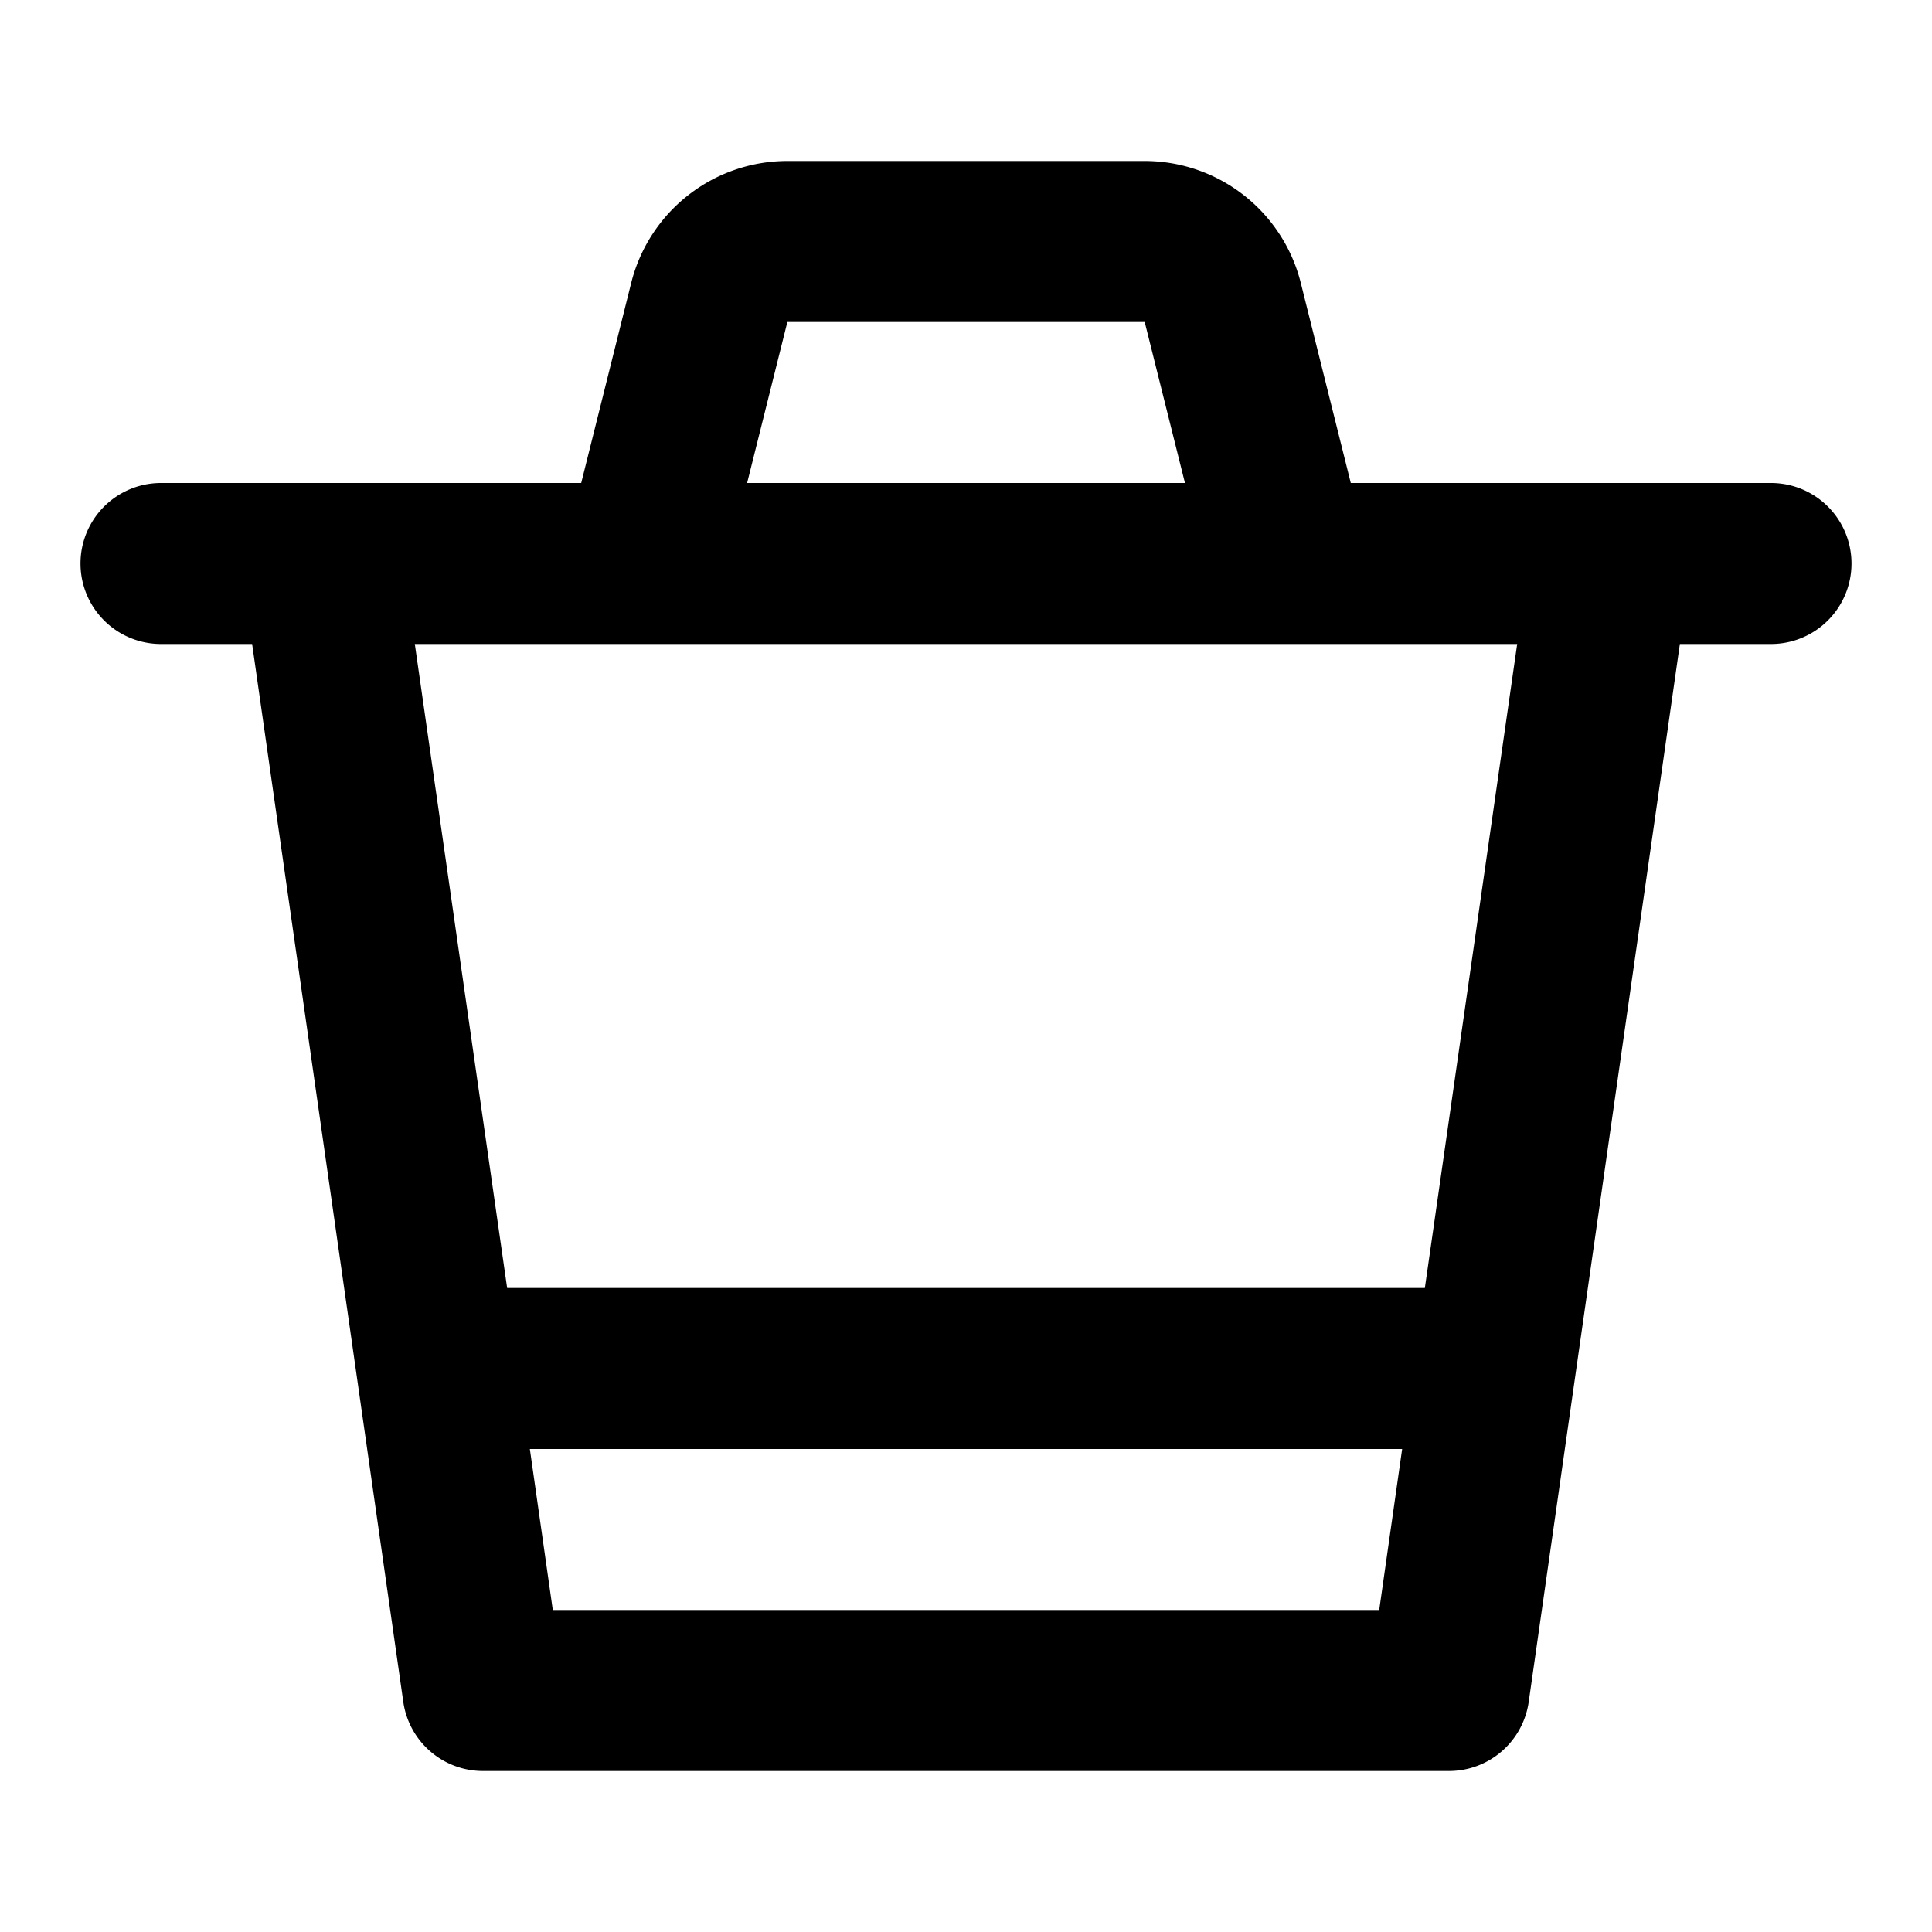
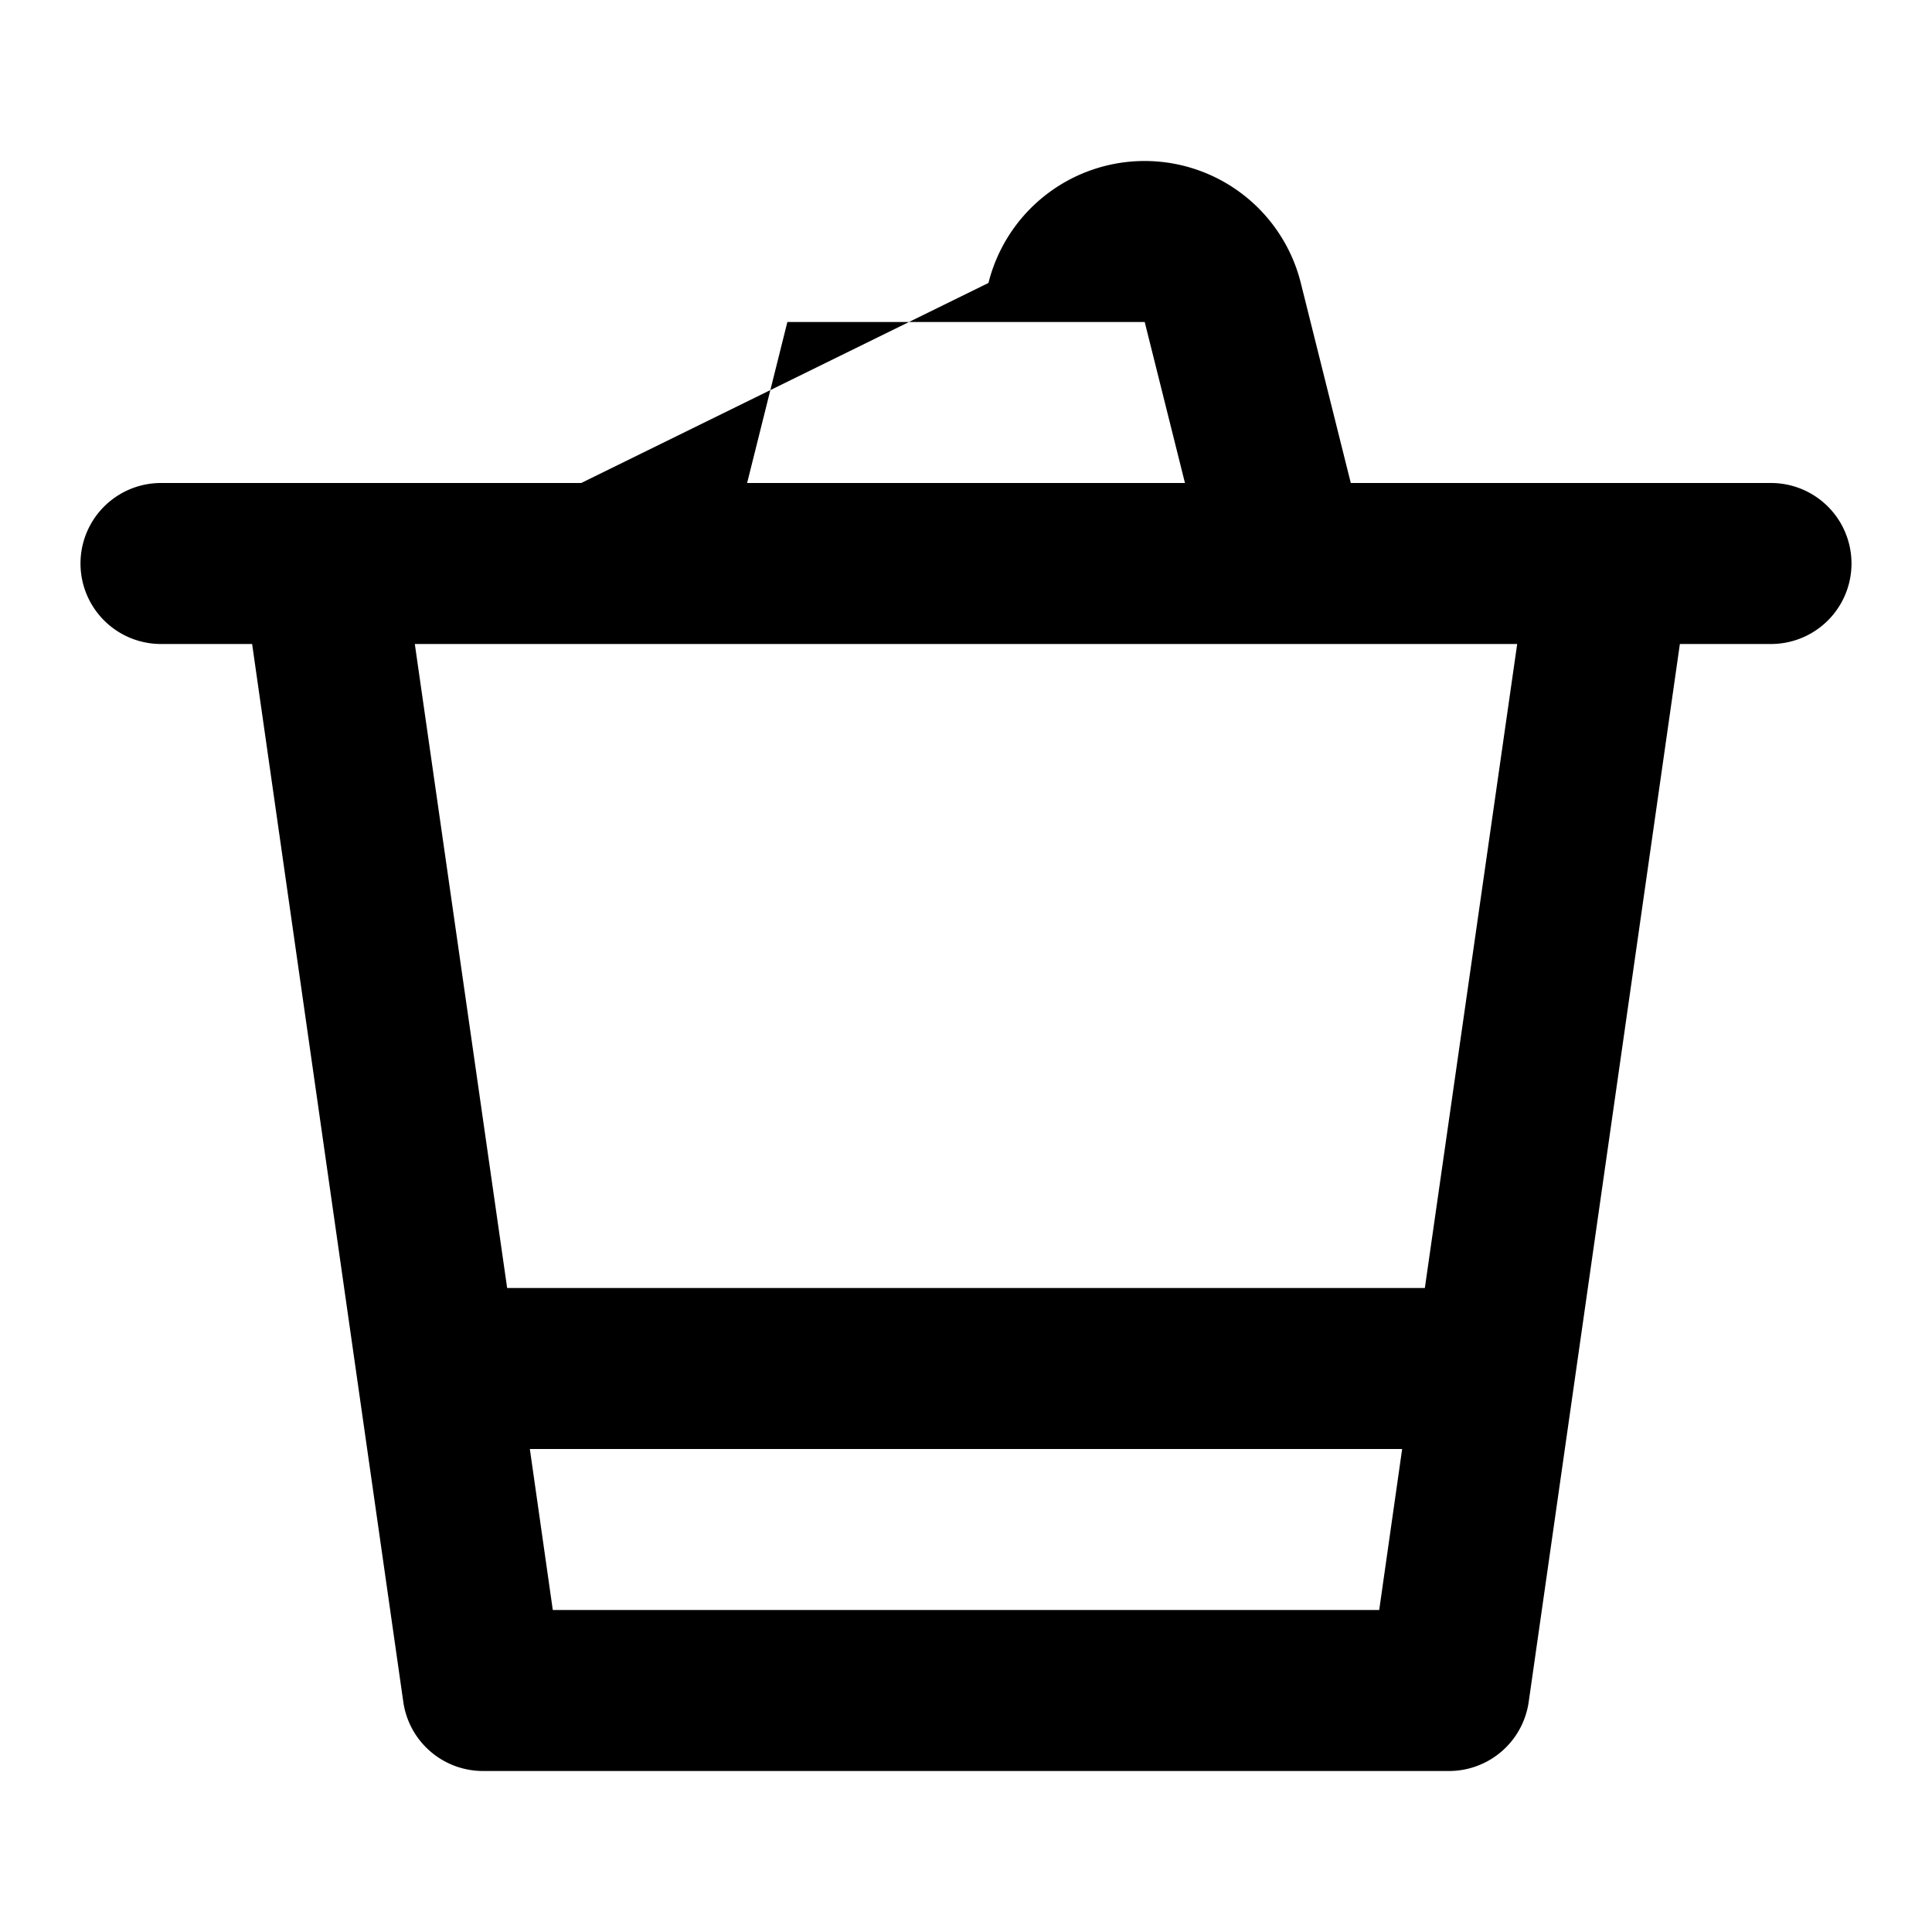
<svg xmlns="http://www.w3.org/2000/svg" fill="#000000" width="800px" height="800px" viewBox="0 0 24 24">
-   <path d="M2,8H3.132L5.01,21.142A1,1,0,0,0,6,22H18a1,1,0,0,0,.99-.858L20.868,8H22a1,1,0,0,0,0-2H16.78l-.621-2.485A2,2,0,0,0,14.219,2H9.781a2,2,0,0,0-1.94,1.515L7.22,6H2A1,1,0,0,0,2,8ZM17.133,20H6.867l-.285-2H17.418ZM9.781,4H14.22l.5,2H9.281Zm9.066,4L17.7,16H6.3L5.153,8Z" />
+   <path d="M2,8H3.132L5.01,21.142A1,1,0,0,0,6,22H18a1,1,0,0,0,.99-.858L20.868,8H22a1,1,0,0,0,0-2H16.78l-.621-2.485A2,2,0,0,0,14.219,2a2,2,0,0,0-1.94,1.515L7.22,6H2A1,1,0,0,0,2,8ZM17.133,20H6.867l-.285-2H17.418ZM9.781,4H14.22l.5,2H9.281Zm9.066,4L17.7,16H6.3L5.153,8Z" />
</svg>